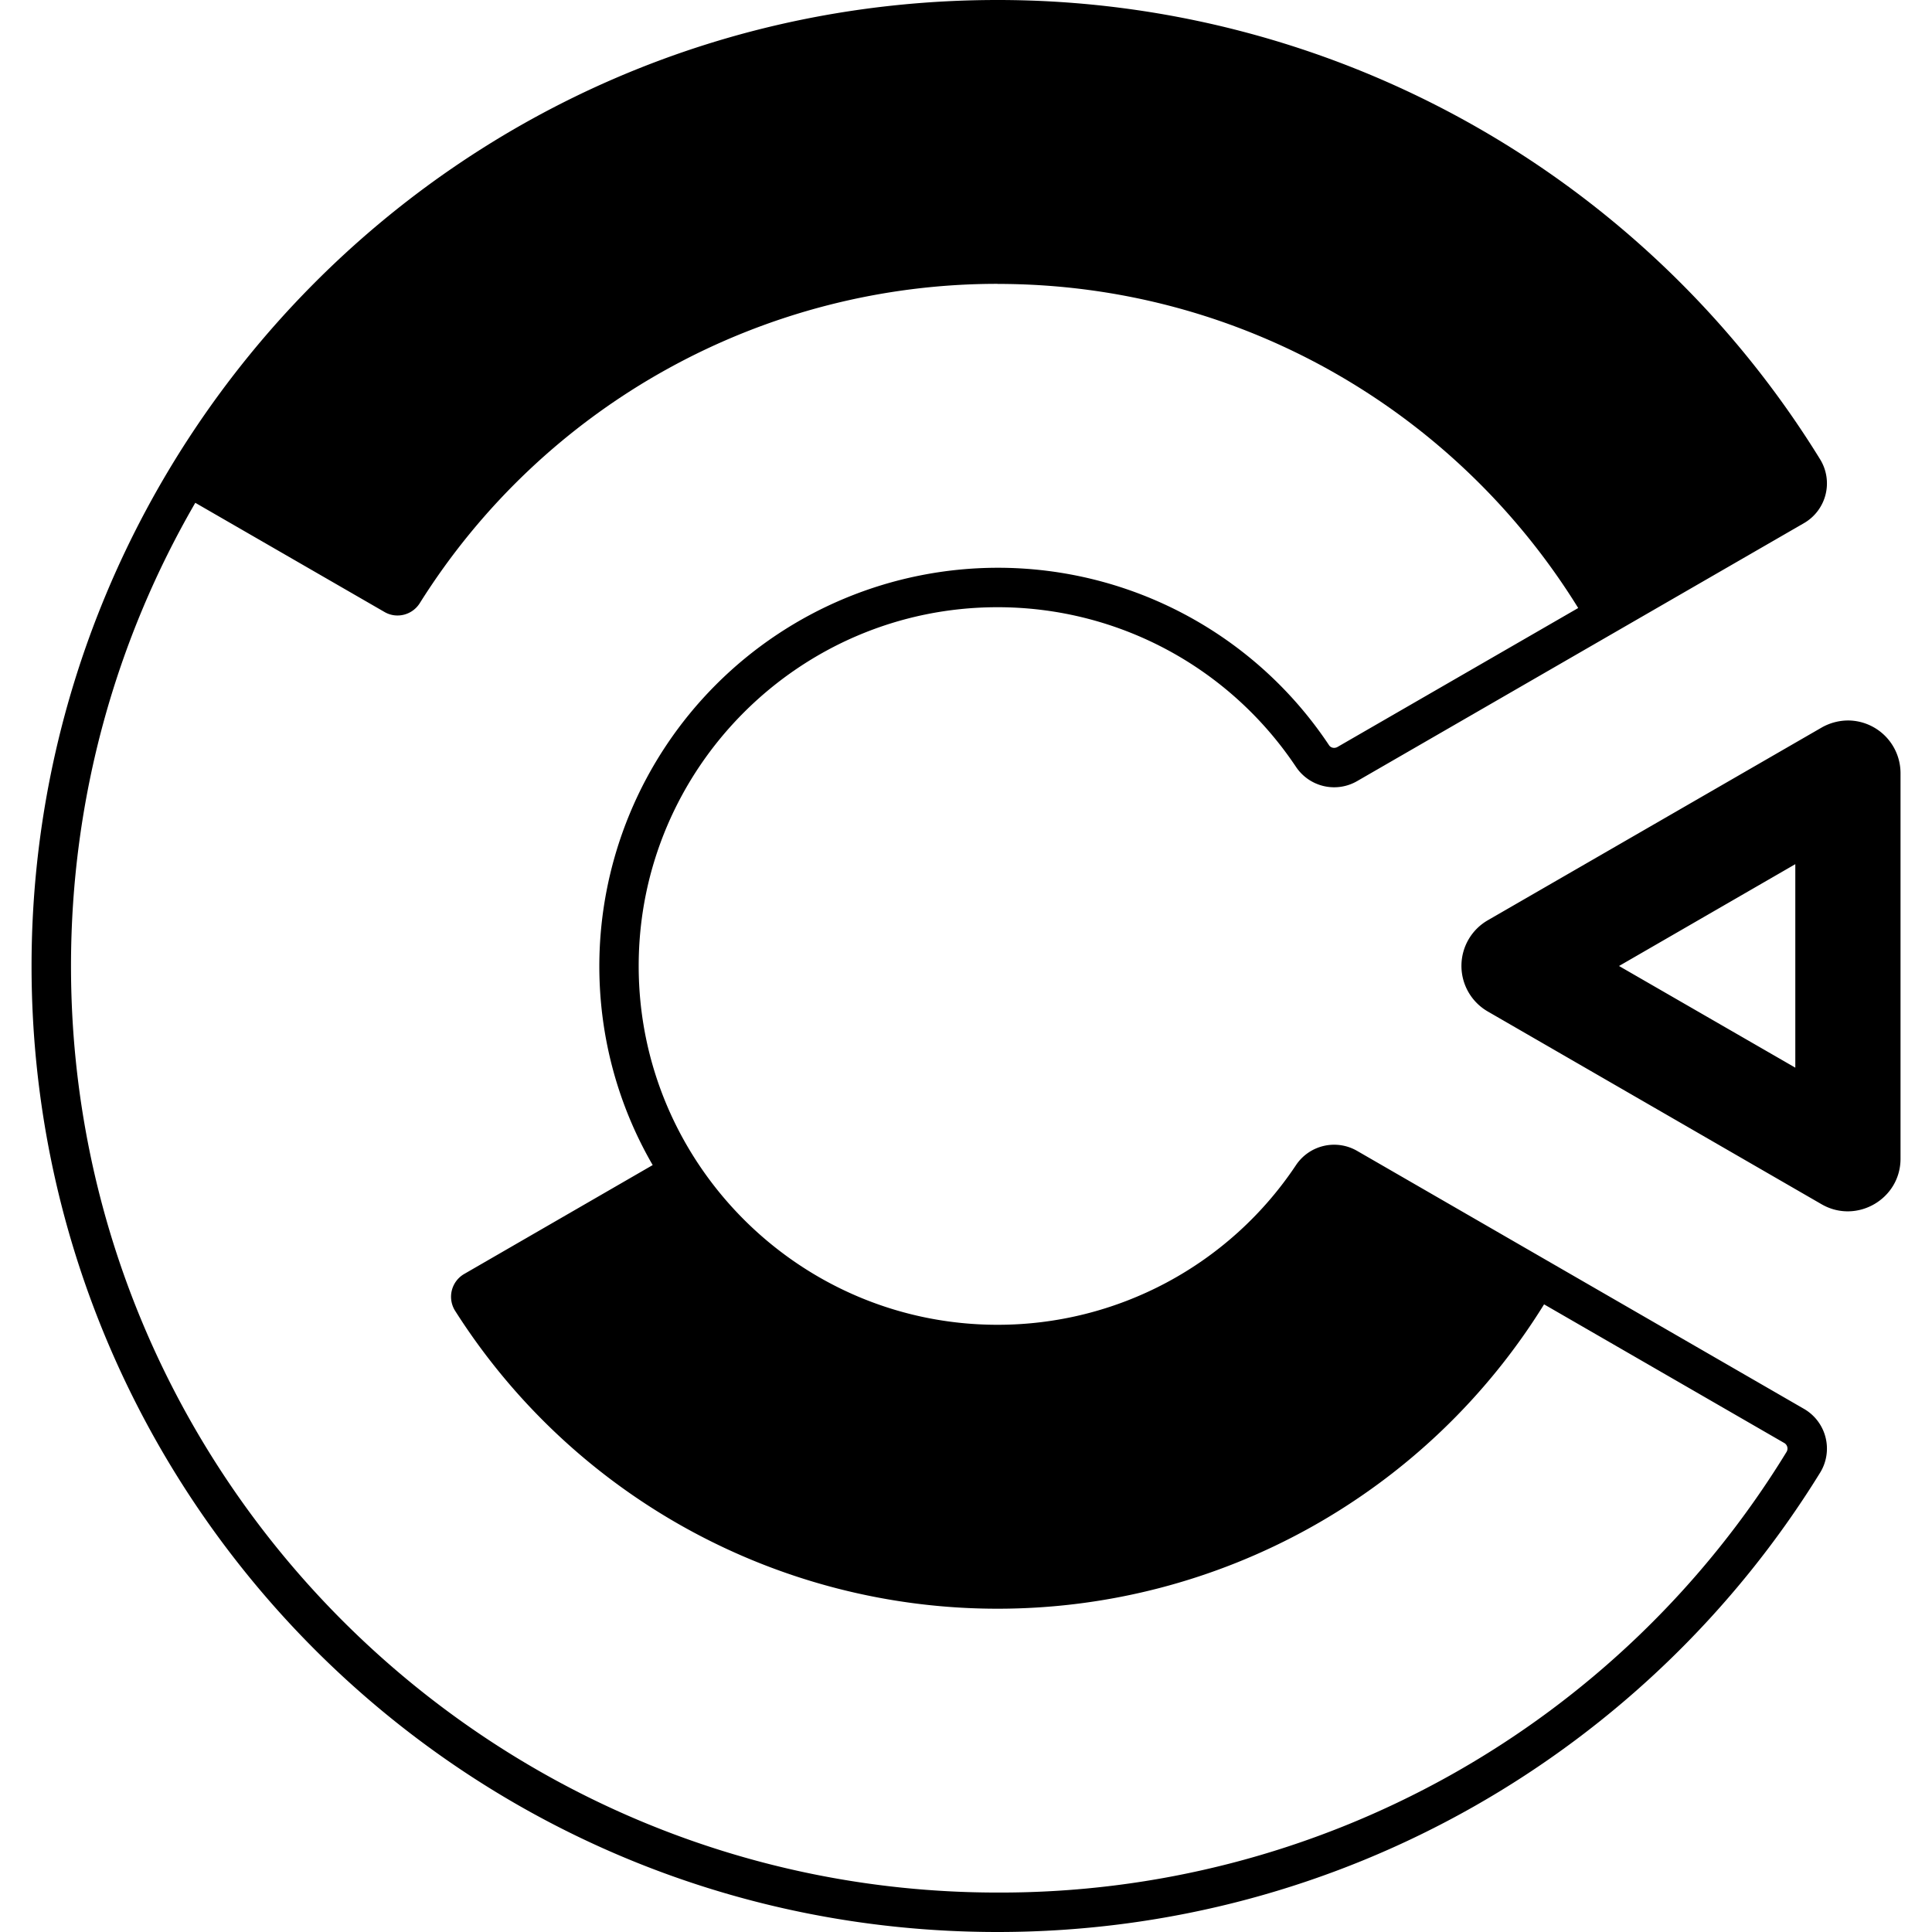
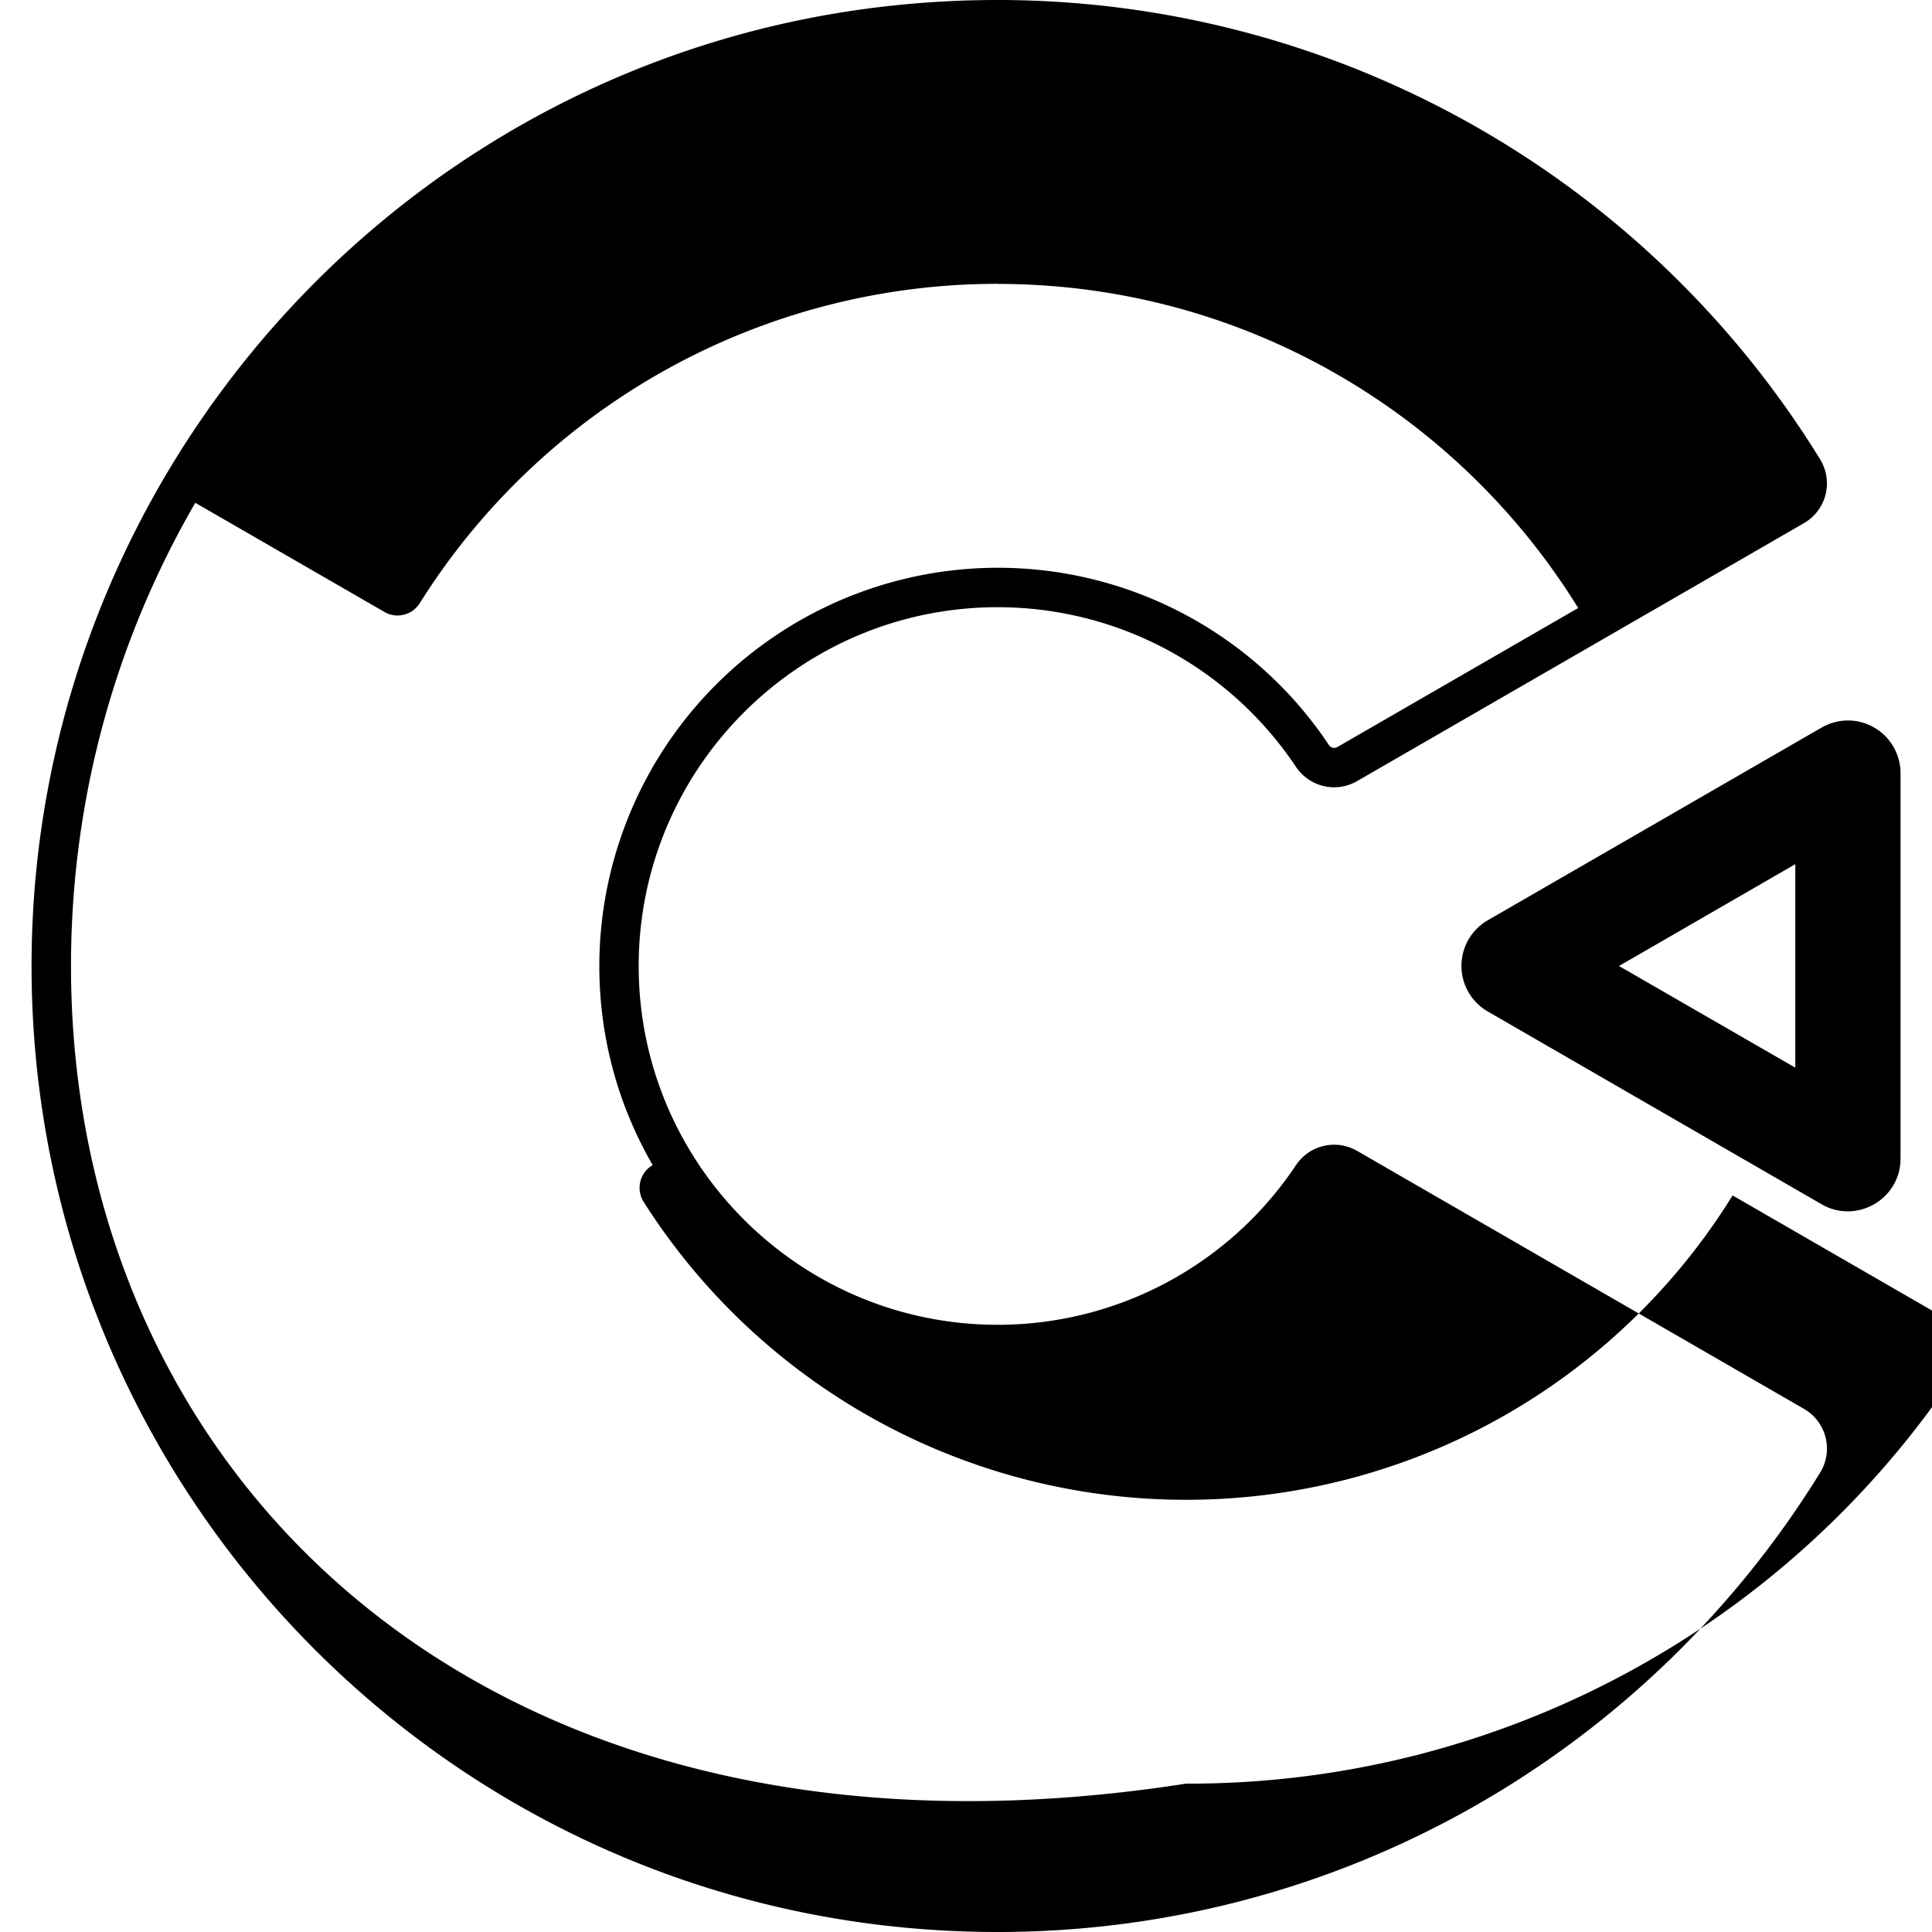
<svg xmlns="http://www.w3.org/2000/svg" width="800" height="800" viewBox="0 0 24 24">
-   <path fill="currentColor" d="M12.392 0c-6.752 0-12 5.498-12 12c0 6.574 5.313 12 12 12c4.283 0 8.087-2.254 10.217-5.704a.57.57 0 0 0-.2-.795l-5.55-3.204a.57.57 0 0 0-.76.177a4.45 4.45 0 0 1-3.707 1.983c-2.458 0-4.458-2-4.458-4.457c0-2.458 2-4.457 4.458-4.457c1.491 0 2.877.741 3.707 1.983a.57.57 0 0 0 .76.177l5.55-3.204a.57.57 0 0 0 .2-.795A12 12 0 0 0 12.392 0m0 3.527c3.048 0 5.72 1.61 7.213 4.026l-2.99 1.726c-.037.021-.085.013-.108-.026a4.94 4.94 0 0 0-4.115-2.2A4.953 4.953 0 0 0 7.445 12c0 .9.241 1.745.663 2.473l-2.342 1.353a.327.327 0 0 0-.112.458a7.98 7.98 0 0 0 6.738 3.7a7.98 7.98 0 0 0 6.789-3.781l2.983 1.722a.08.08 0 0 1 .028.113a11.45 11.45 0 0 1-9.8 5.472C6.045 23.51.882 18.346.882 12c0-2.095.562-4.06 1.544-5.754l2.35 1.356c.15.088.345.04.439-.11a8.47 8.47 0 0 1 7.177-3.966zM22.965 8.95a.67.67 0 0 0-.336.088l-4.149 2.395a.654.654 0 0 0 0 1.131l4.149 2.396c.434.25.98-.064.98-.566v-4.79a.655.655 0 0 0-.644-.654m-.663 1.785v2.528L20.112 12z" />
+   <path fill="currentColor" d="M12.392 0c-6.752 0-12 5.498-12 12c0 6.574 5.313 12 12 12c4.283 0 8.087-2.254 10.217-5.704a.57.57 0 0 0-.2-.795l-5.55-3.204a.57.57 0 0 0-.76.177a4.45 4.45 0 0 1-3.707 1.983c-2.458 0-4.458-2-4.458-4.457c0-2.458 2-4.457 4.458-4.457c1.491 0 2.877.741 3.707 1.983a.57.57 0 0 0 .76.177l5.55-3.204a.57.57 0 0 0 .2-.795A12 12 0 0 0 12.392 0m0 3.527c3.048 0 5.72 1.61 7.213 4.026l-2.99 1.726c-.037.021-.085.013-.108-.026a4.94 4.94 0 0 0-4.115-2.2A4.953 4.953 0 0 0 7.445 12c0 .9.241 1.745.663 2.473a.327.327 0 0 0-.112.458a7.98 7.98 0 0 0 6.738 3.7a7.98 7.98 0 0 0 6.789-3.781l2.983 1.722a.08.08 0 0 1 .028.113a11.45 11.45 0 0 1-9.8 5.472C6.045 23.51.882 18.346.882 12c0-2.095.562-4.06 1.544-5.754l2.35 1.356c.15.088.345.04.439-.11a8.47 8.47 0 0 1 7.177-3.966zM22.965 8.95a.67.67 0 0 0-.336.088l-4.149 2.395a.654.654 0 0 0 0 1.131l4.149 2.396c.434.25.98-.064.98-.566v-4.79a.655.655 0 0 0-.644-.654m-.663 1.785v2.528L20.112 12z" />
</svg>